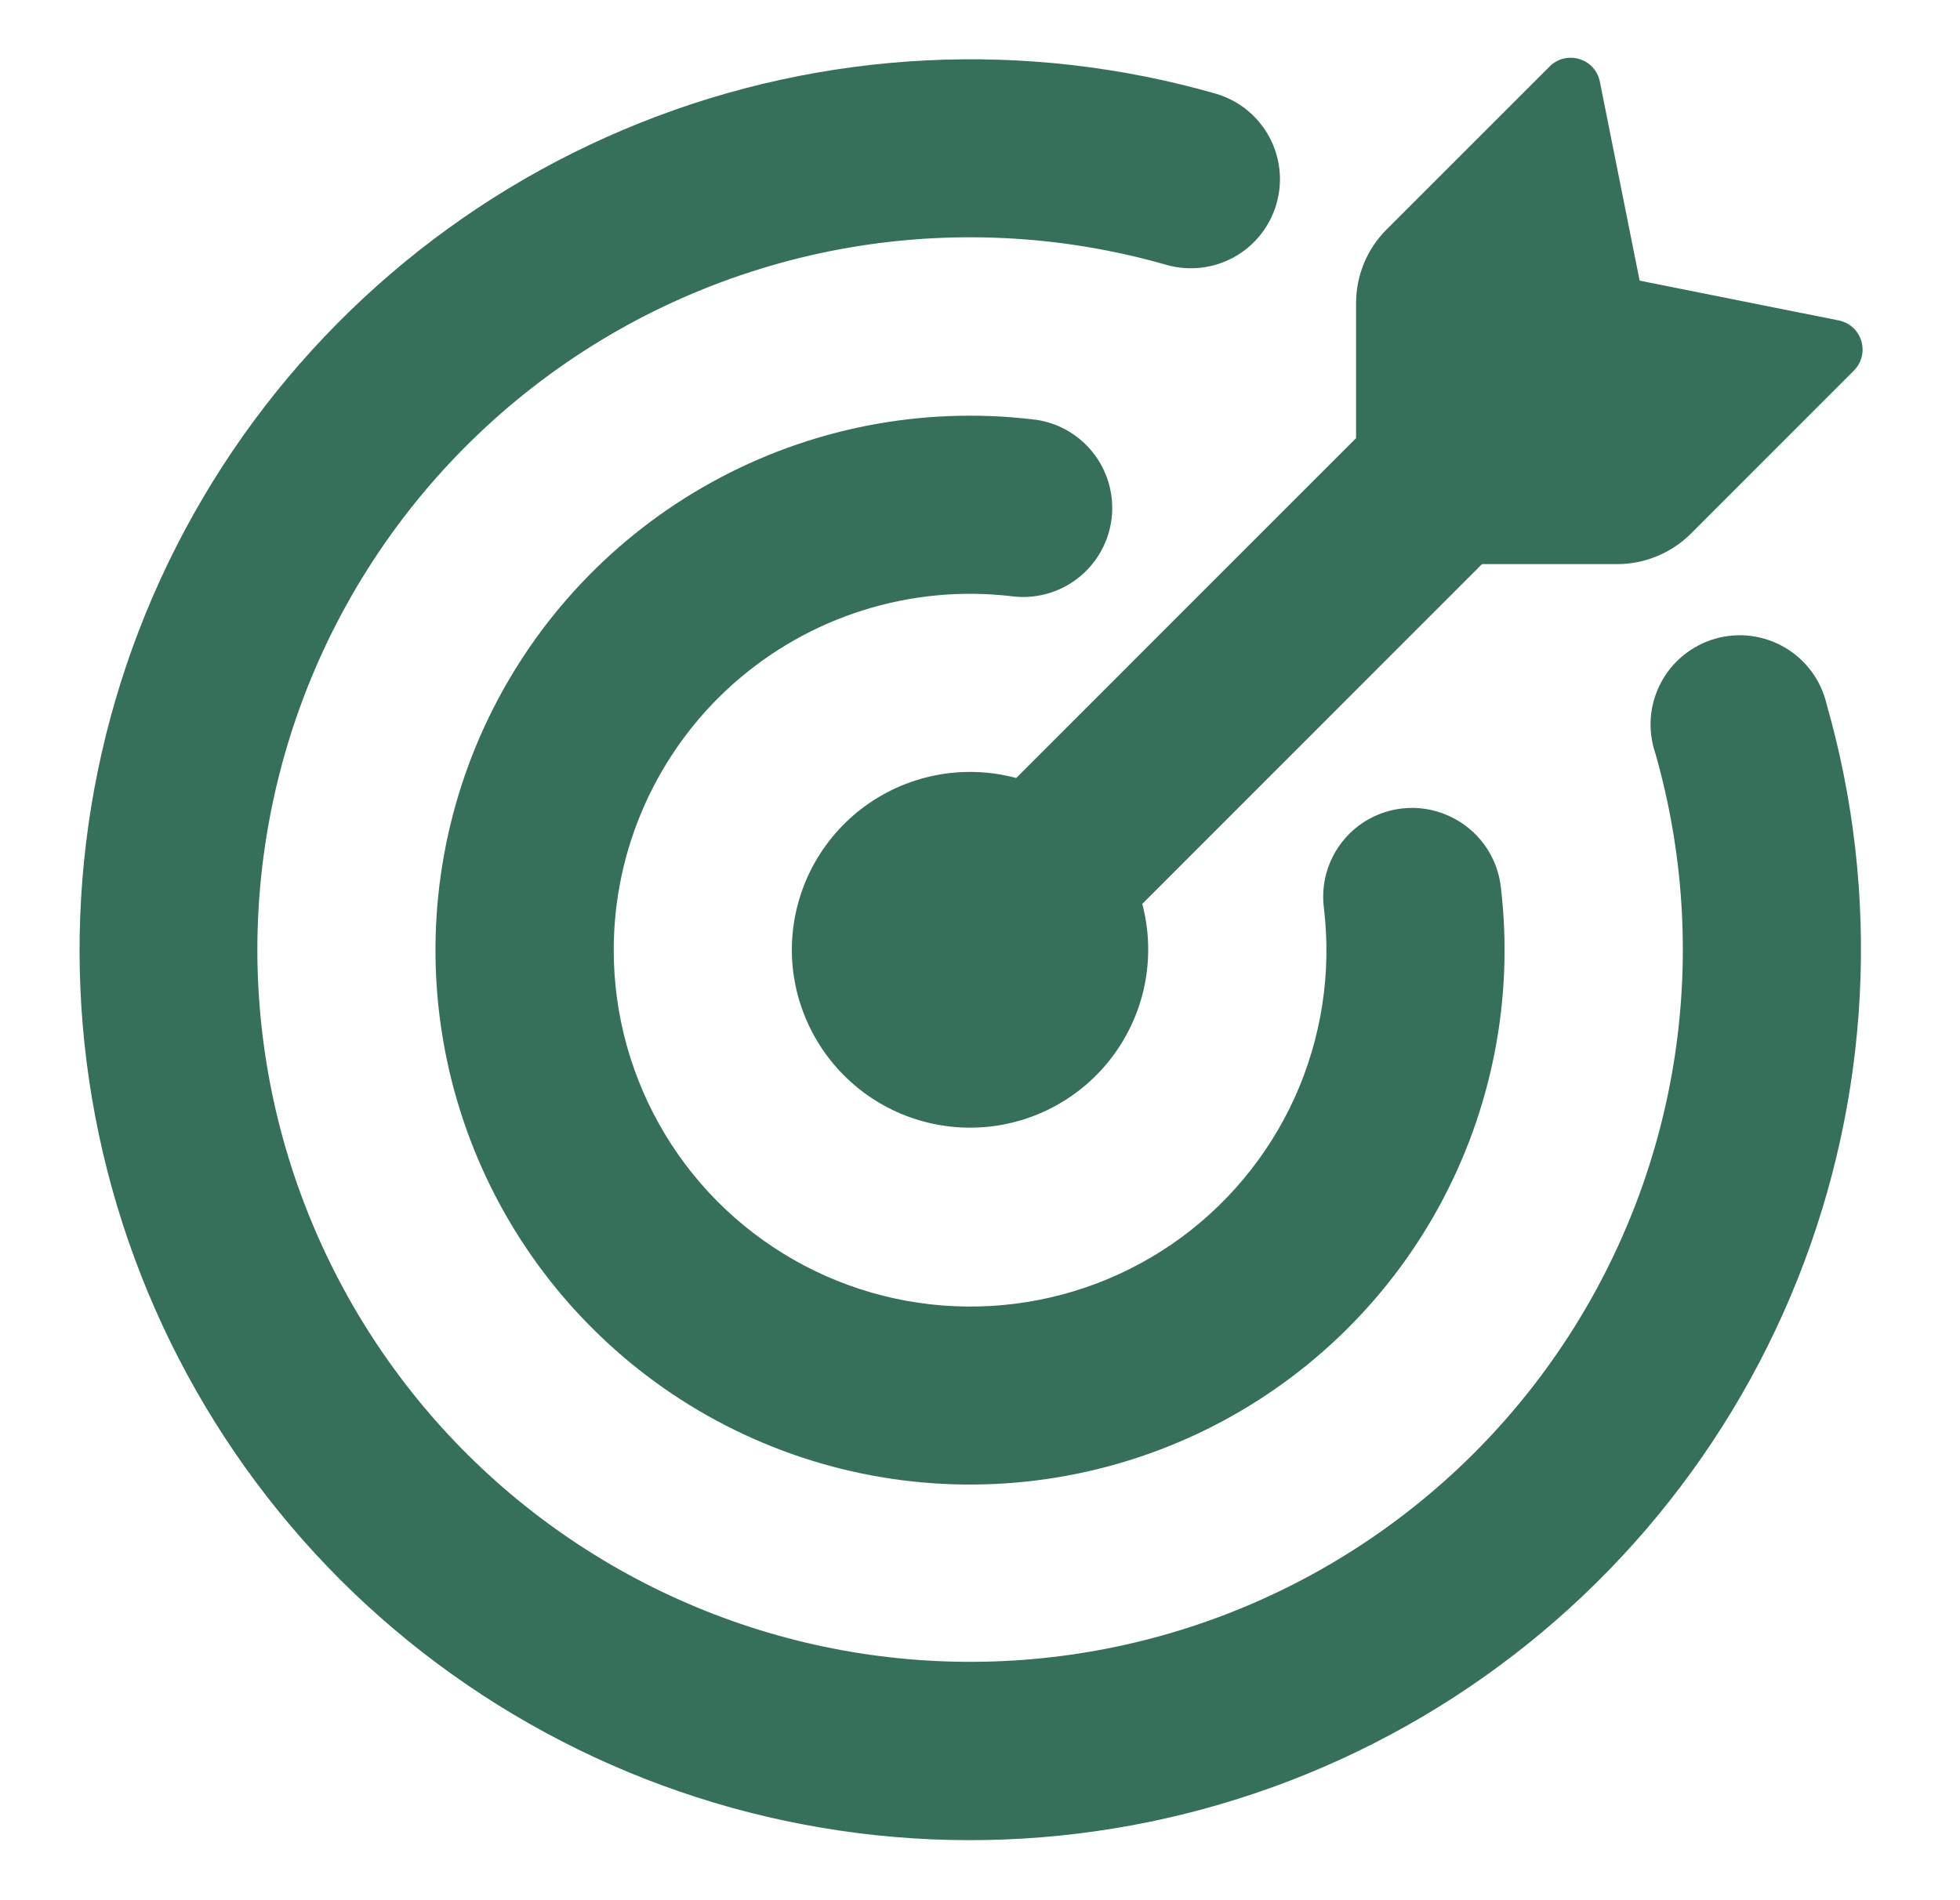
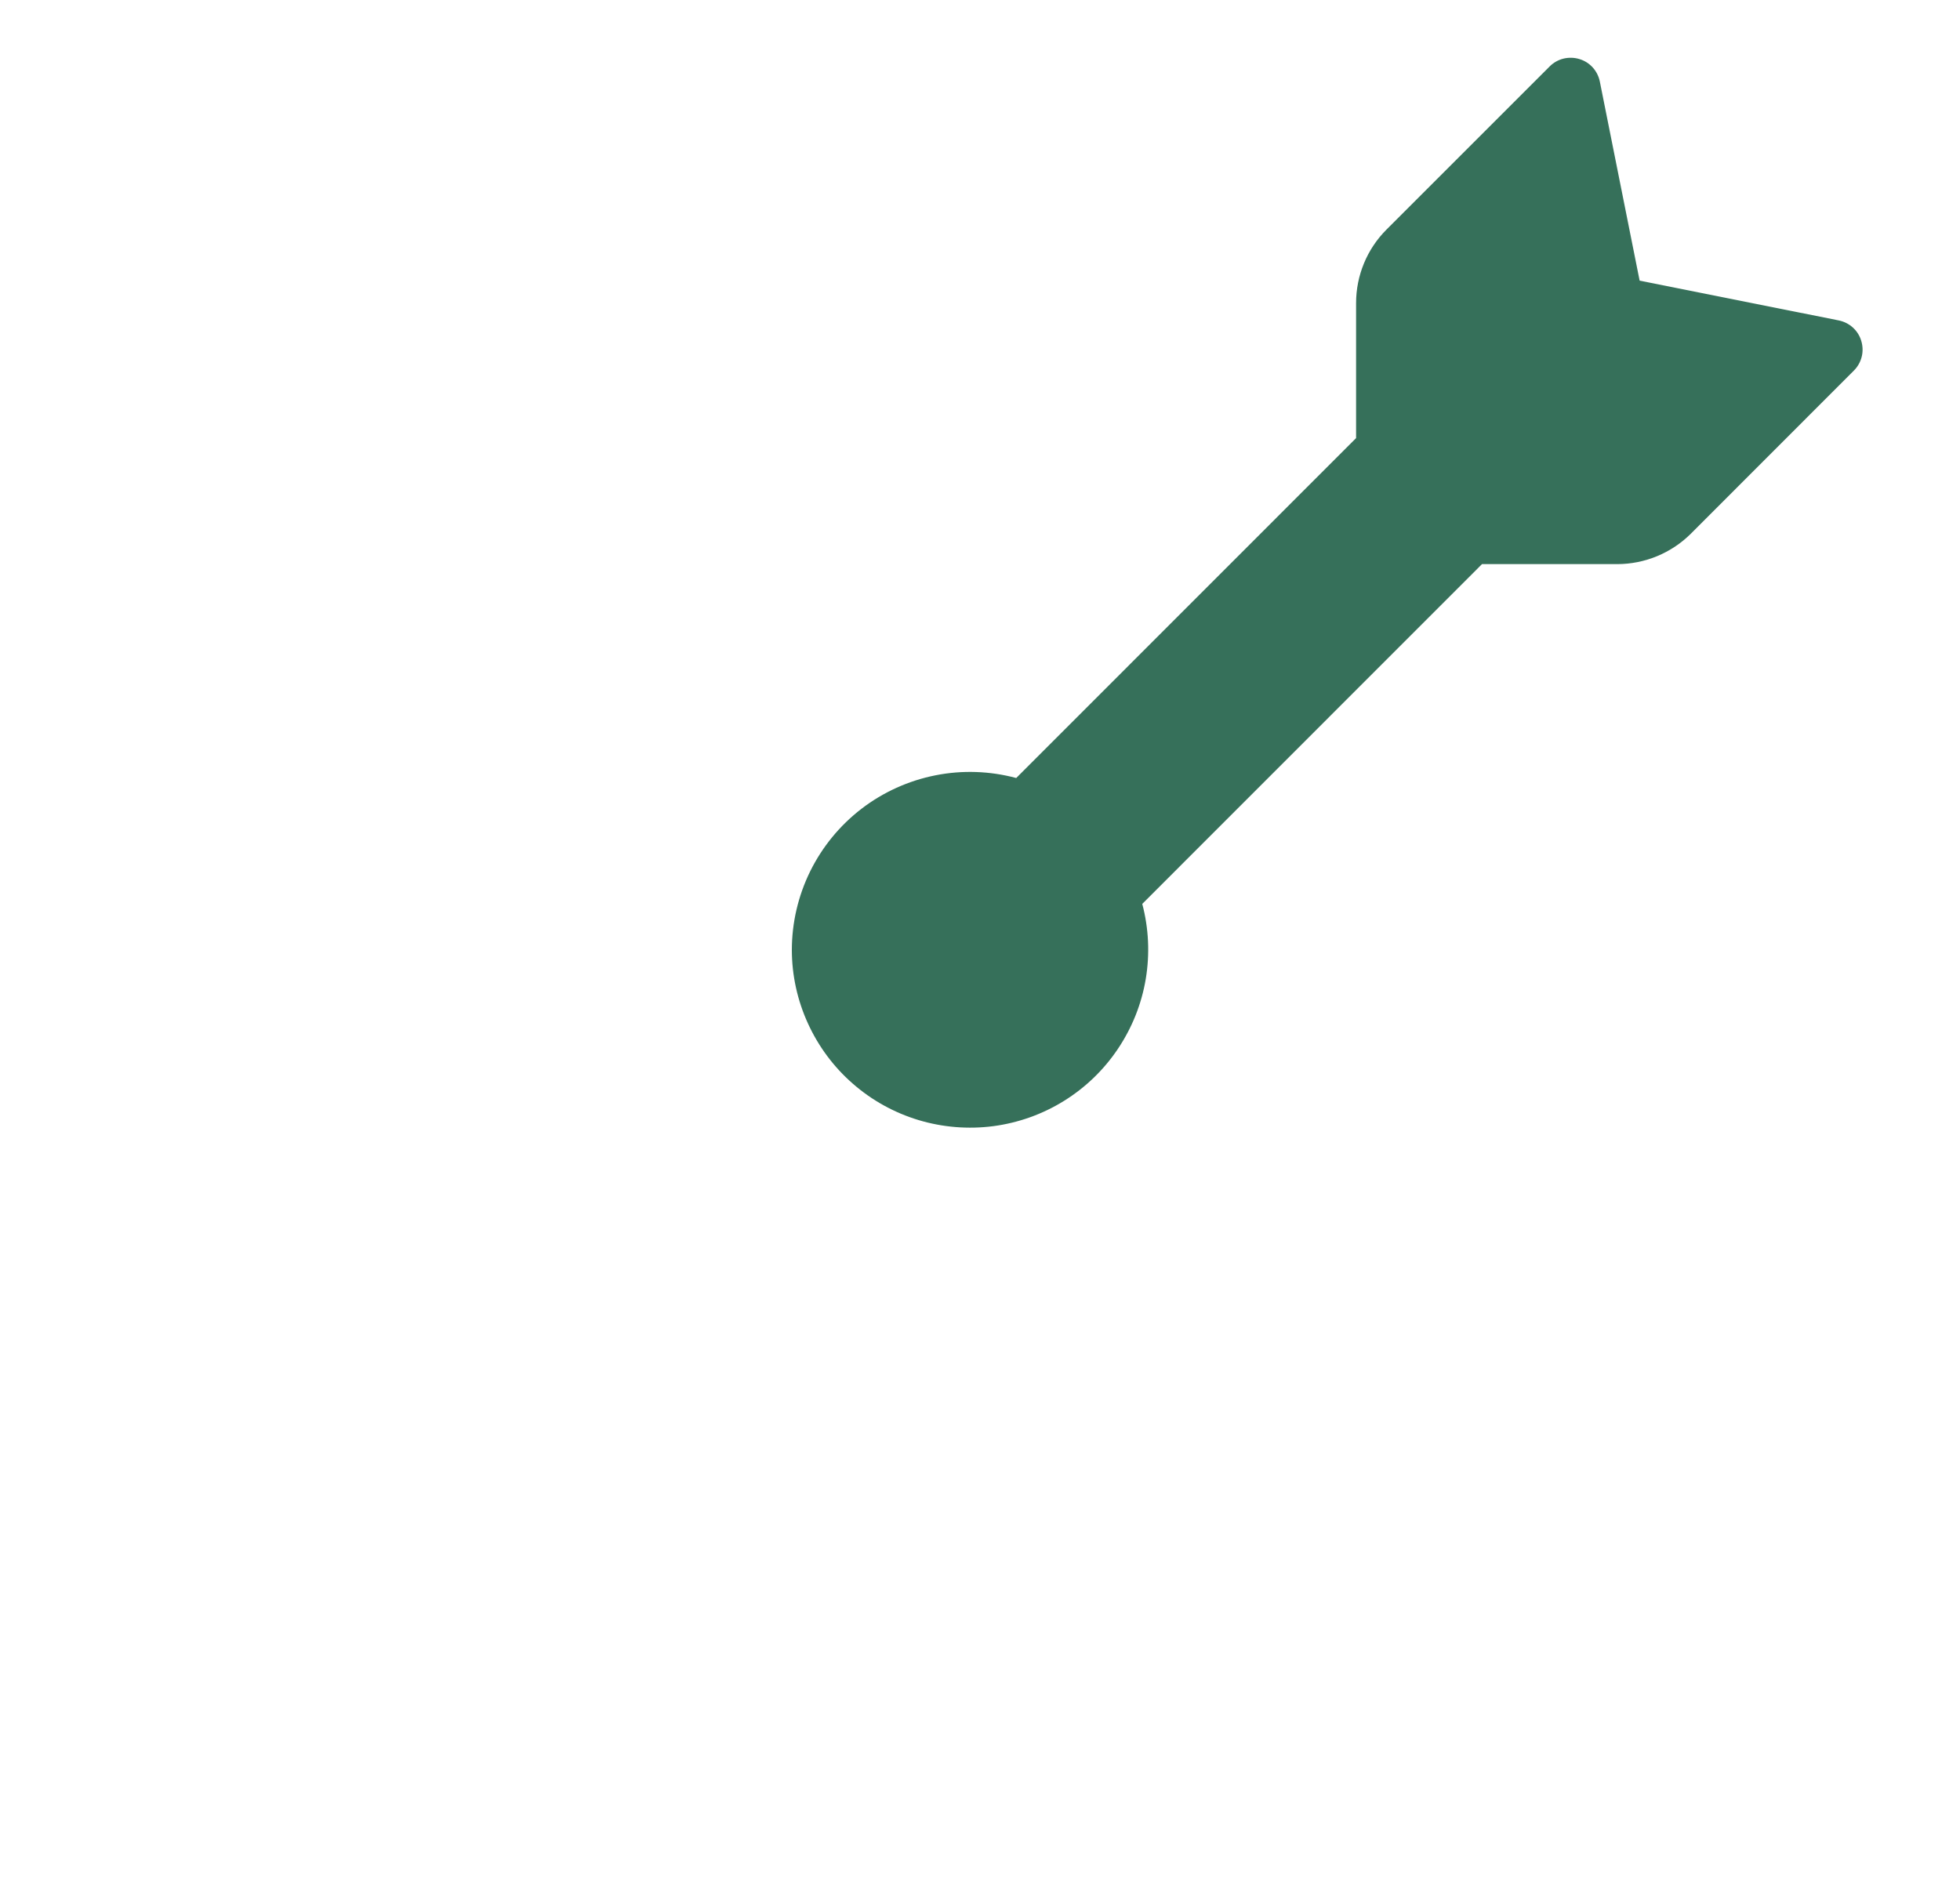
<svg xmlns="http://www.w3.org/2000/svg" width="33" height="32" viewBox="0 0 33 32" fill="none">
  <path d="M27.606 4.726L30.958 5.396C31.138 5.432 31.286 5.564 31.338 5.742C31.364 5.829 31.367 5.921 31.345 6.008C31.323 6.096 31.278 6.176 31.214 6.24L28.468 8.988C28.139 9.315 27.694 9.499 27.23 9.5H24.952L19.232 15.222C19.341 15.634 19.361 16.065 19.291 16.485C19.221 16.906 19.061 17.306 18.824 17.66C18.587 18.015 18.277 18.314 17.915 18.539C17.553 18.764 17.147 18.909 16.724 18.965C16.302 19.02 15.872 18.985 15.464 18.862C15.056 18.739 14.679 18.53 14.358 18.249C14.037 17.969 13.78 17.623 13.603 17.235C13.426 16.848 13.333 16.427 13.332 16C13.332 15.54 13.438 15.086 13.641 14.673C13.845 14.26 14.141 13.899 14.506 13.619C14.871 13.339 15.296 13.147 15.748 13.057C16.199 12.967 16.665 12.983 17.11 13.102L22.832 7.378V5.104C22.832 4.64 23.016 4.194 23.344 3.866L26.092 1.118C26.156 1.054 26.236 1.009 26.324 0.987C26.412 0.966 26.504 0.968 26.59 0.994C26.768 1.046 26.9 1.194 26.936 1.374L27.606 4.726Z" fill="#36705A" />
-   <path d="M4.333 16C4.335 17.716 4.705 19.412 5.419 20.972C6.132 22.533 7.171 23.923 8.467 25.048C9.763 26.172 11.285 27.006 12.93 27.493C14.575 27.98 16.306 28.108 18.005 27.869C19.705 27.63 21.333 27.029 22.78 26.107C24.227 25.185 25.46 23.964 26.395 22.525C27.33 21.086 27.946 19.464 28.201 17.767C28.455 16.07 28.343 14.338 27.871 12.688C27.805 12.495 27.779 12.291 27.794 12.088C27.809 11.885 27.866 11.687 27.96 11.506C28.054 11.325 28.184 11.165 28.342 11.037C28.5 10.908 28.683 10.812 28.878 10.756C29.074 10.7 29.28 10.684 29.482 10.71C29.684 10.736 29.879 10.803 30.054 10.906C30.23 11.009 30.383 11.148 30.503 11.312C30.624 11.476 30.709 11.664 30.755 11.862C31.668 15.057 31.495 18.465 30.262 21.551C29.03 24.637 26.807 27.226 23.944 28.913C21.081 30.599 17.739 31.288 14.443 30.87C11.146 30.452 8.081 28.952 5.729 26.604C3.38 24.253 1.878 21.188 1.459 17.89C1.041 14.593 1.729 11.25 3.416 8.386C5.103 5.522 7.693 3.3 10.78 2.068C13.867 0.835 17.276 0.663 20.471 1.578C20.852 1.689 21.173 1.947 21.364 2.294C21.555 2.641 21.602 3.05 21.492 3.431C21.383 3.812 21.128 4.134 20.782 4.328C20.436 4.521 20.027 4.569 19.645 4.462C17.858 3.949 15.977 3.858 14.149 4.196C12.321 4.535 10.597 5.293 9.112 6.412C7.627 7.531 6.423 8.979 5.593 10.643C4.764 12.307 4.333 14.141 4.333 16Z" fill="#36705A" />
-   <path d="M10.333 16C10.333 17.093 10.632 18.166 11.197 19.102C11.761 20.038 12.571 20.801 13.538 21.311C14.505 21.821 15.593 22.056 16.684 21.993C17.776 21.93 18.829 21.57 19.731 20.952C20.633 20.332 21.348 19.478 21.799 18.482C22.25 17.485 22.42 16.384 22.291 15.298C22.256 15.034 22.292 14.766 22.395 14.521C22.498 14.276 22.665 14.063 22.878 13.903C23.091 13.744 23.342 13.645 23.606 13.615C23.871 13.585 24.138 13.626 24.381 13.734C24.624 13.841 24.834 14.009 24.991 14.224C25.147 14.438 25.244 14.69 25.271 14.954C25.488 16.81 25.122 18.688 24.224 20.327C23.326 21.966 21.939 23.284 20.258 24.099C18.576 24.914 16.682 25.186 14.839 24.876C12.996 24.566 11.295 23.69 9.973 22.369C8.65 21.049 7.772 19.349 7.459 17.507C7.146 15.664 7.415 13.77 8.227 12.087C9.04 10.404 10.356 9.016 11.994 8.115C13.631 7.214 15.508 6.845 17.365 7.06C17.564 7.078 17.757 7.136 17.933 7.23C18.109 7.324 18.265 7.453 18.391 7.608C18.517 7.763 18.61 7.941 18.666 8.133C18.722 8.324 18.739 8.525 18.717 8.724C18.694 8.922 18.632 9.114 18.534 9.288C18.437 9.462 18.305 9.615 18.148 9.737C17.99 9.86 17.809 9.95 17.617 10.002C17.424 10.054 17.223 10.067 17.025 10.04C16.184 9.942 15.332 10.024 14.525 10.279C13.718 10.534 12.975 10.956 12.342 11.519C11.71 12.082 11.205 12.772 10.858 13.545C10.512 14.317 10.333 15.154 10.333 16Z" fill="#36705A" />
</svg>